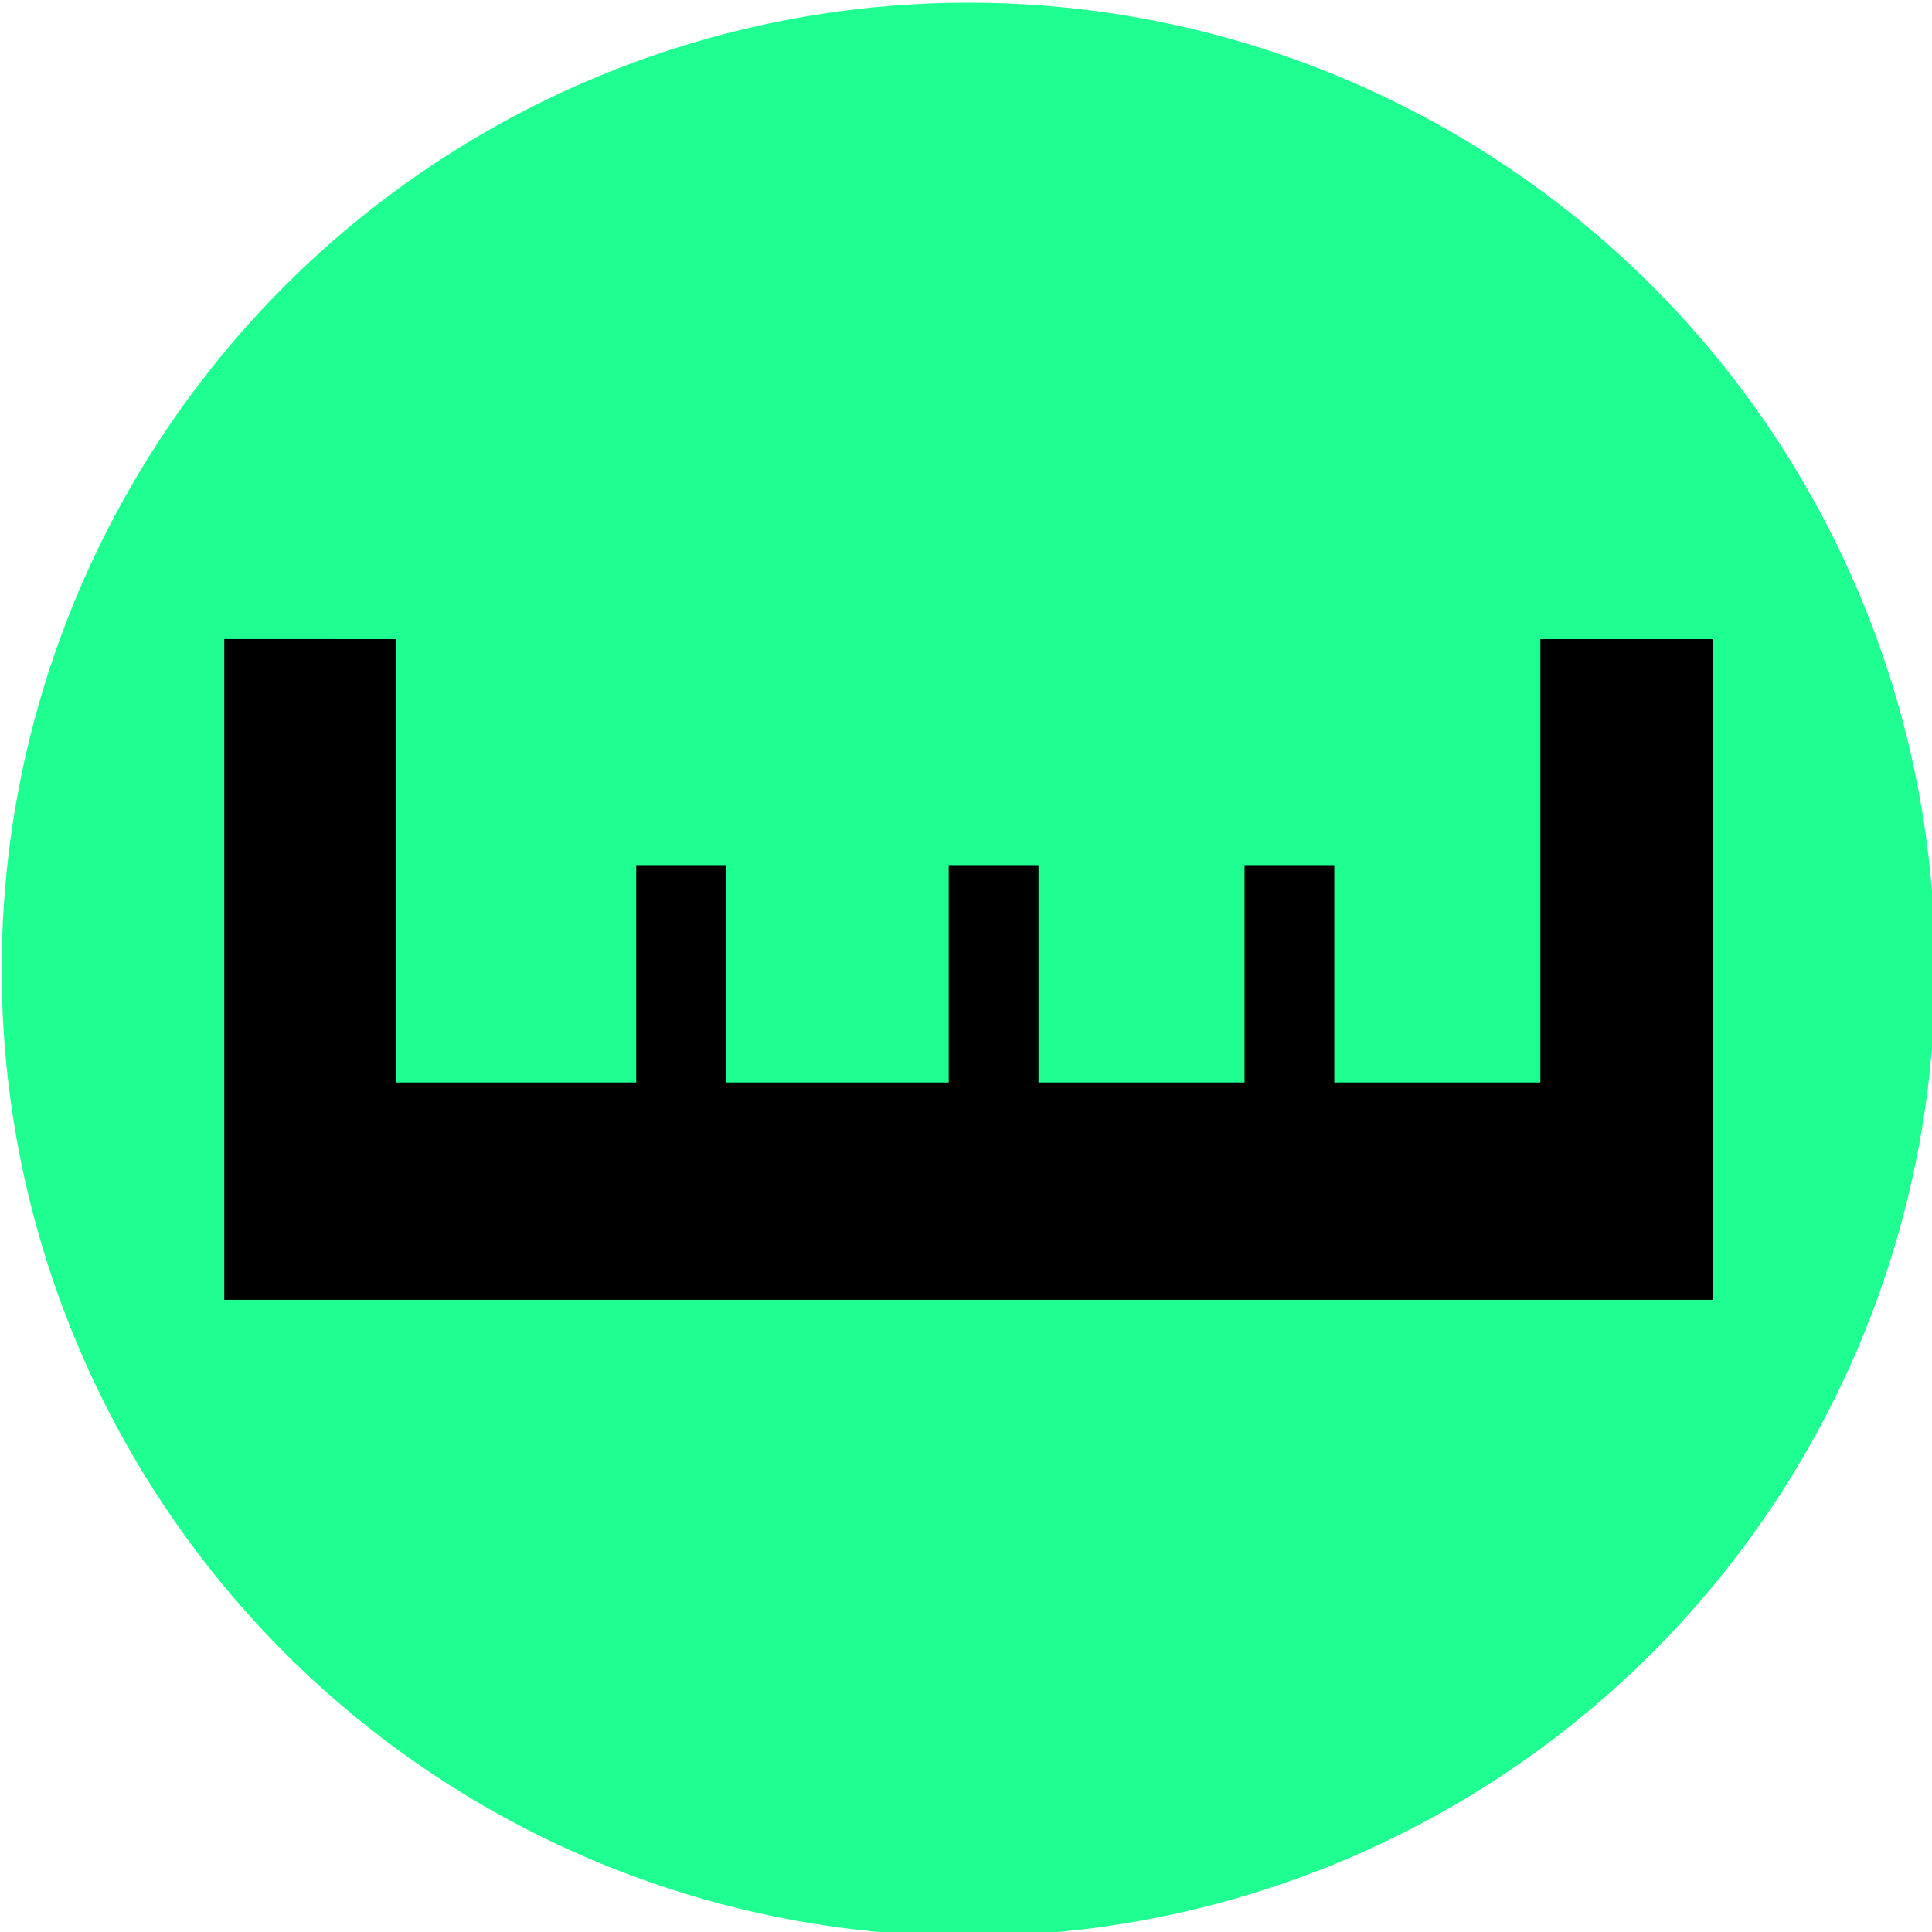
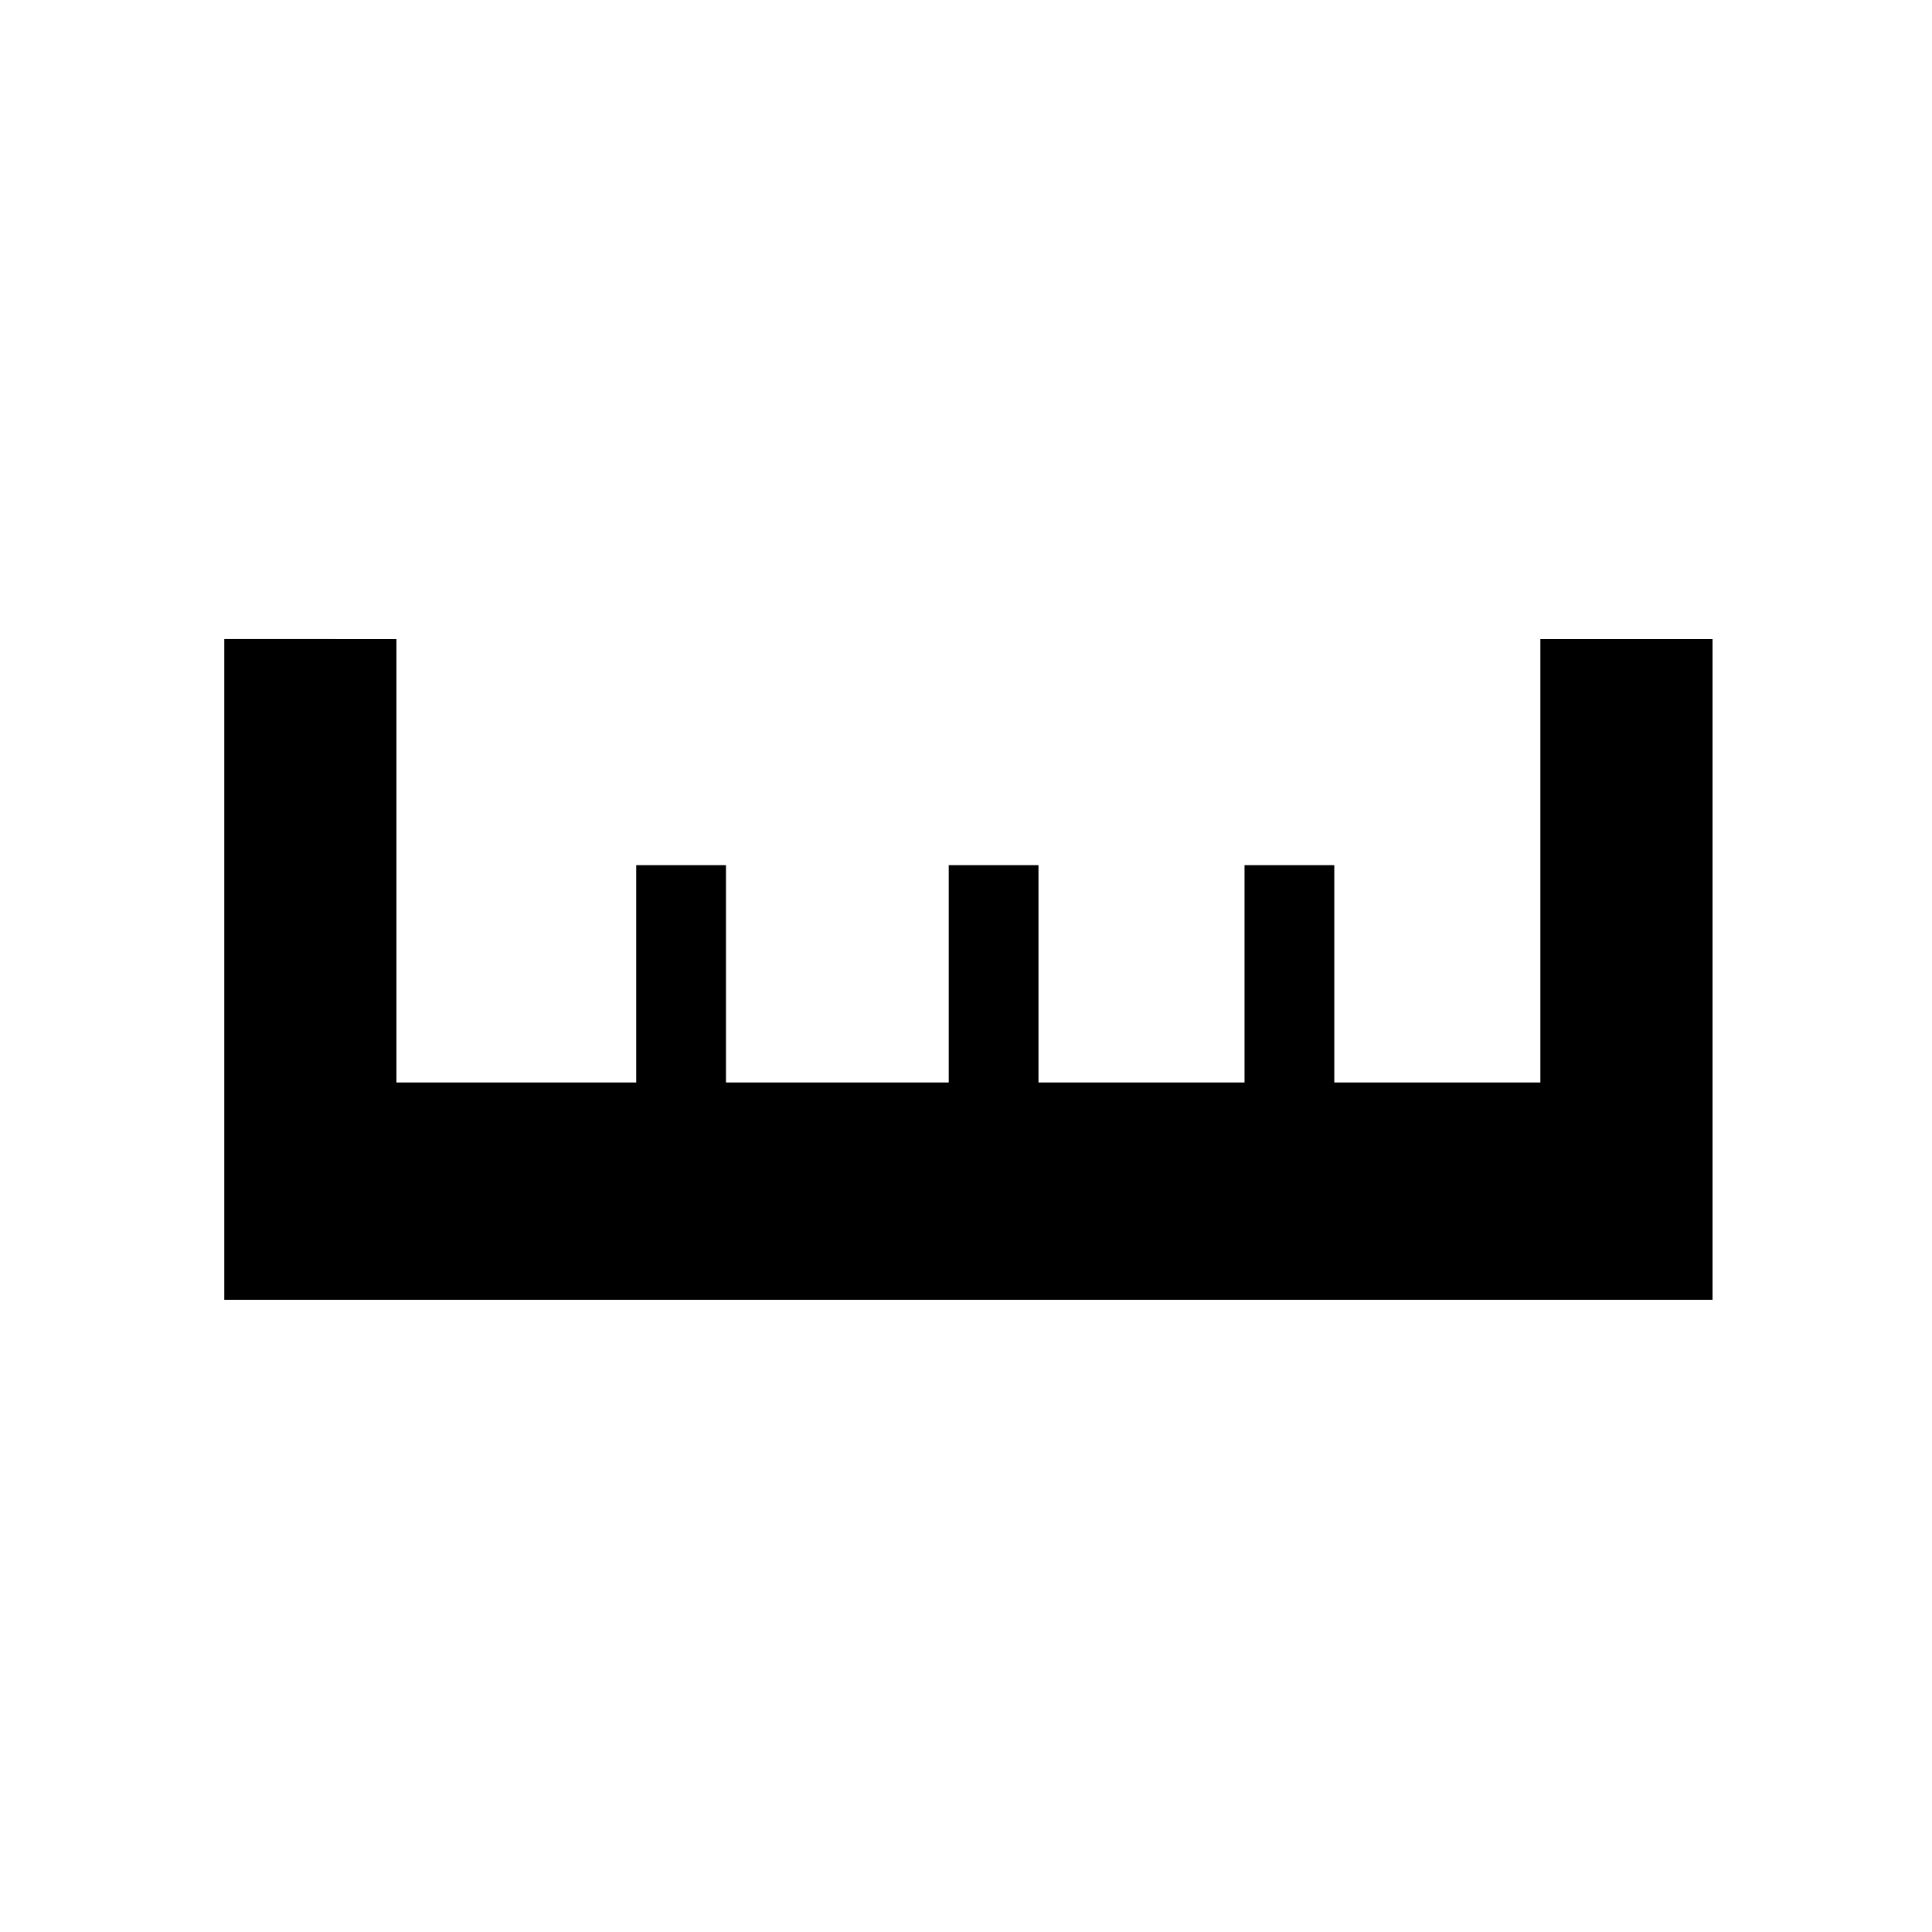
<svg xmlns="http://www.w3.org/2000/svg" width="24" height="24" viewBox="0 0 33.867 33.867">
  <g transform="matrix(.531 0 0 .531 -38.779 -61.86)">
-     <circle cx="105" cy="148.5" r="31.914" fill="#1fff91" />
    <path d="M80.434 137.594v14.637 7.176h33.682 2.963 12.486v-7.175-14.637h-5.684v14.637h-6.803v-7.175h-2.963v7.175h-6.802v-7.175h-2.963v7.175h-7.354v-7.175h-2.963v7.175h-7.916v-14.637z" />
  </g>
</svg>